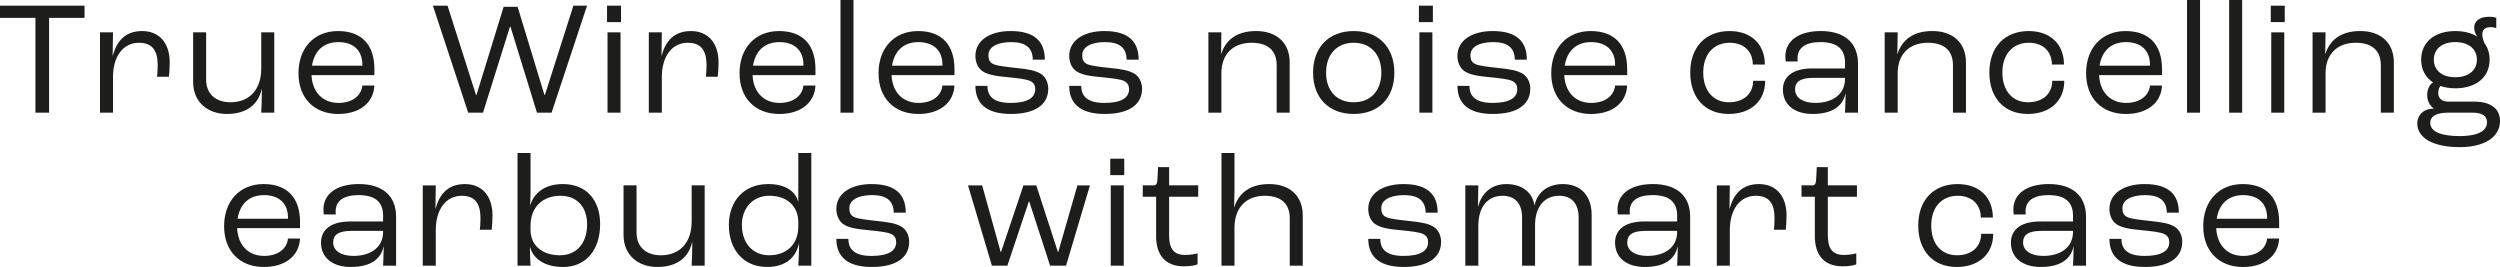
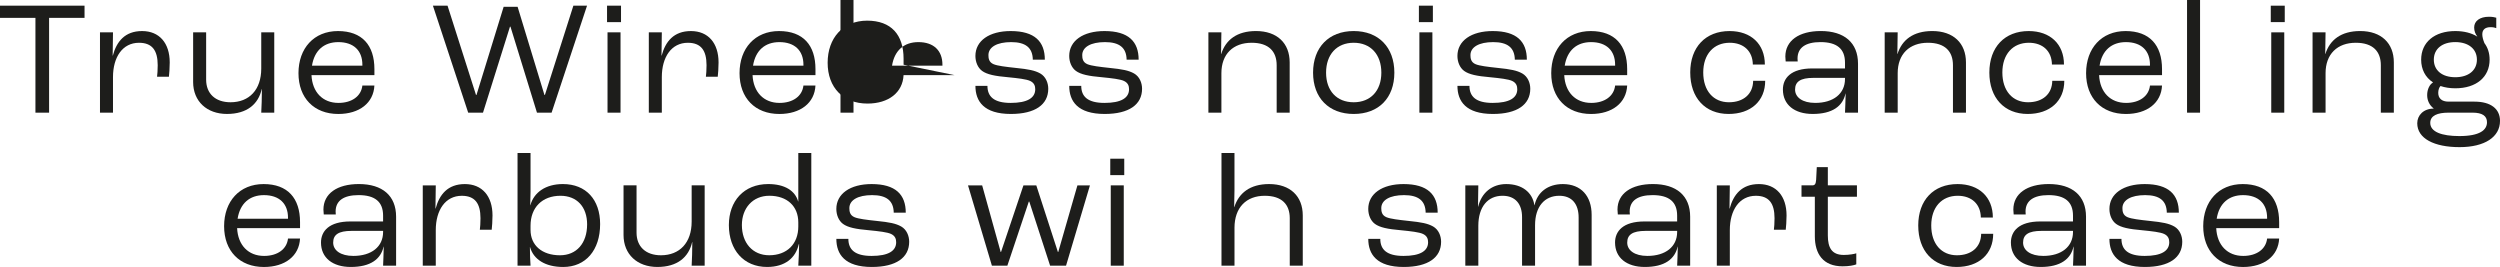
<svg xmlns="http://www.w3.org/2000/svg" id="Layer_2" viewBox="0 0 1854.57 198.05">
  <defs>
    <style>.cls-1{fill:#1d1d1b;}</style>
  </defs>
  <g id="Layer_1-2">
    <path class="cls-1" d="m26.29,13.27H0V4.22h62.71v9.05h-26.29v70.31h-10.13V13.27Z" />
    <path class="cls-1" d="m74.17,24h9.65l-.24,17.25h.12c2.77-10.37,8.92-18.21,21.71-18.21s20.5,8.92,20.5,23.28c0,4.1-.36,8.44-.6,10.61h-8.8c.24-1.81.48-4.82.48-8.56,0-10.98-4.1-16.64-13.87-16.64-12.18,0-19.3,10.61-19.3,25.45v26.41h-9.65V24Z" />
    <path class="cls-1" d="m143.27,60.79V24h9.65v35.1c0,10.25,6.75,16.76,18.09,16.76,13.87,0,22.79-9.29,22.79-24.97v-26.9h9.65v59.58h-9.65c.24-3.98.48-11.46.48-17.49h-.12c-2.53,11.22-10.98,18.45-25.81,18.45s-25.09-9.29-25.09-23.76Z" />
    <path class="cls-1" d="m277.74,55.72h-46.67c.6,12.66,8.32,20.62,20.02,20.62,10.01,0,16.88-5.07,17.73-12.9h8.92c-.6,12.9-11.1,21.11-26.77,21.11-17.97,0-29.55-11.82-29.55-30.27s11.46-31.24,29.31-31.24,27.02,10.49,27.02,28.22v4.46Zm-8.92-7.72c0-10.49-6.51-16.76-17.85-16.76-10.61,0-17.73,6.15-19.54,17.49h37.39v-.72Z" />
    <path class="cls-1" d="m321.15,4.22h10.85l21.11,66.21h.36l20.14-65.37h10.37l19.9,65.37h.36l21.11-66.21h10.13l-26.29,79.36h-10.85l-19.66-63.8h-.36l-20.02,63.8h-10.98l-26.17-79.36Z" />
    <path class="cls-1" d="m450.32,4.22h10.37v12.18h-10.37V4.22Zm.36,19.78h9.65v59.58h-9.65V24Z" />
    <path class="cls-1" d="m481.31,24h9.65l-.24,17.25h.12c2.77-10.37,8.92-18.21,21.71-18.21s20.5,8.92,20.5,23.28c0,4.1-.36,8.44-.6,10.61h-8.8c.24-1.81.48-4.82.48-8.56,0-10.98-4.1-16.64-13.87-16.64-12.18,0-19.3,10.61-19.3,25.45v26.41h-9.65V24Z" />
    <path class="cls-1" d="m604.93,55.72h-46.67c.6,12.66,8.32,20.62,20.02,20.62,10.01,0,16.88-5.07,17.73-12.9h8.92c-.6,12.9-11.1,21.11-26.77,21.11-17.97,0-29.55-11.82-29.55-30.27s11.46-31.24,29.31-31.24,27.02,10.49,27.02,28.22v4.46Zm-8.92-7.72c0-10.49-6.51-16.76-17.85-16.76-10.61,0-17.73,6.15-19.54,17.49h37.39v-.72Z" />
    <path class="cls-1" d="m623.5,0h9.65v83.58h-9.65V0Z" />
-     <path class="cls-1" d="m708.04,55.72h-46.67c.6,12.66,8.32,20.62,20.02,20.62,10.01,0,16.88-5.07,17.73-12.9h8.92c-.6,12.9-11.1,21.11-26.77,21.11-17.97,0-29.55-11.82-29.55-30.27s11.46-31.24,29.31-31.24,27.02,10.49,27.02,28.22v4.46Zm-8.92-7.72c0-10.49-6.51-16.76-17.85-16.76-10.61,0-17.73,6.15-19.54,17.49h37.39v-.72Z" />
+     <path class="cls-1" d="m708.04,55.72h-46.67h8.92c-.6,12.9-11.1,21.11-26.77,21.11-17.97,0-29.55-11.82-29.55-30.27s11.46-31.24,29.31-31.24,27.02,10.49,27.02,28.22v4.46Zm-8.92-7.72c0-10.49-6.51-16.76-17.85-16.76-10.61,0-17.73,6.15-19.54,17.49h37.39v-.72Z" />
    <path class="cls-1" d="m723.59,63.68h8.92c0,7.96,4.82,12.66,17.25,12.66s18.21-3.74,18.21-10.13c0-2.41-.72-4.7-3.74-6.15-2.77-1.33-9.05-2.05-16.4-2.77-9.77-.84-15.68-2.05-19.3-4.7-3.26-2.41-4.94-6.75-4.94-11.1,0-11.22,10.25-18.45,26.17-18.45,17.85,0,25.33,7.84,25.33,21.23h-8.92c-.12-8.92-5.43-13.03-16.04-13.03s-16.88,3.74-16.88,9.65c0,2.41.36,5.31,3.86,6.75,2.89,1.21,8.8,1.93,16.64,2.77,9.29.96,13.87,1.81,17.97,4.1,3.98,2.29,5.91,6.87,5.91,11.34,0,11.7-9.65,18.69-27.74,18.69-20.02,0-26.29-9.41-26.29-20.86Z" />
    <path class="cls-1" d="m793.18,63.68h8.92c0,7.96,4.82,12.66,17.25,12.66s18.21-3.74,18.21-10.13c0-2.41-.72-4.7-3.74-6.15-2.77-1.33-9.05-2.05-16.4-2.77-9.77-.84-15.68-2.05-19.3-4.7-3.26-2.41-4.94-6.75-4.94-11.1,0-11.22,10.25-18.45,26.17-18.45,17.85,0,25.33,7.84,25.33,21.23h-8.92c-.12-8.92-5.43-13.03-16.04-13.03s-16.88,3.74-16.88,9.65c0,2.41.36,5.31,3.86,6.75,2.89,1.21,8.8,1.93,16.64,2.77,9.29.96,13.87,1.81,17.97,4.1,3.98,2.29,5.91,6.87,5.91,11.34,0,11.7-9.65,18.69-27.74,18.69-20.02,0-26.29-9.41-26.29-20.86Z" />
    <path class="cls-1" d="m896.41,24h9.65l-.24,16.04h.12c3.26-10.37,11.58-17.01,25.81-17.01,15.68,0,24.97,9.05,24.97,23.28v37.27h-9.65v-35.22c0-10.13-5.79-16.64-18.57-16.64-13.63,0-22.43,8.32-22.43,22.55v29.31h-9.65V24Z" />
    <path class="cls-1" d="m974.07,53.91c0-18.81,11.7-30.88,30.15-30.88s30.15,12.06,30.15,30.88-11.7,30.63-30.15,30.63-30.15-11.94-30.15-30.63Zm50.65,0c0-13.51-7.96-22.19-20.5-22.19s-20.5,8.68-20.5,22.19,7.96,21.95,20.5,21.95,20.5-8.56,20.5-21.95Z" />
    <path class="cls-1" d="m1052.58,4.22h10.37v12.18h-10.37V4.22Zm.36,19.78h9.65v59.58h-9.65V24Z" />
    <path class="cls-1" d="m1081.17,63.68h8.92c0,7.96,4.82,12.66,17.25,12.66s18.21-3.74,18.21-10.13c0-2.41-.72-4.7-3.74-6.15-2.77-1.33-9.05-2.05-16.4-2.77-9.77-.84-15.68-2.05-19.3-4.7-3.26-2.41-4.95-6.75-4.95-11.1,0-11.22,10.25-18.45,26.17-18.45,17.85,0,25.33,7.84,25.33,21.23h-8.92c-.12-8.92-5.43-13.03-16.04-13.03s-16.88,3.74-16.88,9.65c0,2.41.36,5.31,3.86,6.75,2.89,1.21,8.8,1.93,16.64,2.77,9.29.96,13.87,1.81,17.97,4.1,3.98,2.29,5.91,6.87,5.91,11.34,0,11.7-9.65,18.69-27.74,18.69-20.02,0-26.29-9.41-26.29-20.86Z" />
    <path class="cls-1" d="m1207.07,55.72h-46.67c.6,12.66,8.32,20.62,20.02,20.62,10.01,0,16.88-5.07,17.73-12.9h8.93c-.6,12.9-11.1,21.11-26.78,21.11-17.97,0-29.55-11.82-29.55-30.27s11.46-31.24,29.31-31.24,27.02,10.49,27.02,28.22v4.46Zm-8.93-7.72c0-10.49-6.51-16.76-17.85-16.76-10.61,0-17.73,6.15-19.54,17.49h37.39v-.72Z" />
    <path class="cls-1" d="m1253.86,53.79c0-18.81,11.34-30.75,29.19-30.75,15.92,0,26.17,9.65,26.17,24.84h-8.92c-.12-9.89-6.75-16.16-17.13-16.16-11.94,0-19.66,8.56-19.66,22.07s7.48,22.07,19.06,22.07c10.85,0,17.85-6.15,17.97-15.92h8.93c0,14.96-10.61,24.6-27.14,24.6-17.37,0-28.46-11.94-28.46-30.75Z" />
    <path class="cls-1" d="m1322.6,66.45c0-8.44,5.91-15.68,21.83-15.68h24.24v-4.34c0-10.25-6.03-15.2-18.21-15.2-10.97,0-17,4.1-17,12.18,0,.36,0,1.21.12,2.17h-8.92c-.12-.84-.24-2.53-.24-3.62,0-11.82,10.13-18.94,26.29-18.94,17.49,0,27.62,8.68,27.62,24.24v36.3h-9.65c.12-2.77.36-8.32.48-14.11h-.12c-2.05,9.17-9.53,15.08-24.36,15.08-13.51,0-22.07-6.87-22.07-18.09Zm46.07-7.84v-.84h-23.4c-9.77,0-13.63,2.89-13.63,8.68s5.55,9.89,14.96,9.89c13.51,0,22.07-6.87,22.07-17.73Z" />
    <path class="cls-1" d="m1398.1,24h9.65l-.24,16.04h.12c3.26-10.37,11.58-17.01,25.81-17.01,15.68,0,24.97,9.05,24.97,23.28v37.27h-9.65v-35.22c0-10.13-5.79-16.64-18.57-16.64-13.63,0-22.43,8.32-22.43,22.55v29.31h-9.65V24Z" />
    <path class="cls-1" d="m1475.76,53.79c0-18.81,11.34-30.75,29.19-30.75,15.92,0,26.17,9.65,26.17,24.84h-8.93c-.12-9.89-6.75-16.16-17.12-16.16-11.94,0-19.66,8.56-19.66,22.07s7.48,22.07,19.06,22.07c10.85,0,17.85-6.15,17.97-15.92h8.92c0,14.96-10.61,24.6-27.14,24.6-17.37,0-28.46-11.94-28.46-30.75Z" />
    <path class="cls-1" d="m1603.84,55.72h-46.67c.6,12.66,8.32,20.62,20.02,20.62,10.01,0,16.88-5.07,17.73-12.9h8.93c-.6,12.9-11.1,21.11-26.78,21.11-17.97,0-29.55-11.82-29.55-30.27s11.46-31.24,29.31-31.24,27.02,10.49,27.02,28.22v4.46Zm-8.93-7.72c0-10.49-6.51-16.76-17.85-16.76-10.61,0-17.73,6.15-19.54,17.49h37.39v-.72Z" />
    <path class="cls-1" d="m1622.41,0h9.65v83.58h-9.65V0Z" />
-     <path class="cls-1" d="m1653.65,0h9.65v83.58h-9.65V0Z" />
    <path class="cls-1" d="m1684.52,4.22h10.37v12.18h-10.37V4.22Zm.36,19.78h9.65v59.58h-9.65V24Z" />
    <path class="cls-1" d="m1715.51,24h9.65l-.24,16.04h.12c3.26-10.37,11.58-17.01,25.81-17.01,15.68,0,24.97,9.05,24.97,23.28v37.27h-9.65v-35.22c0-10.13-5.79-16.64-18.57-16.64-13.63,0-22.43,8.32-22.43,22.55v29.31h-9.65V24Z" />
    <path class="cls-1" d="m1854.57,89.73c0,11.82-11.22,19.42-30.03,19.42s-31.36-6.39-31.36-17.73c0-5.91,4.7-10.85,12.18-10.85v-.12c-3.01-2.29-4.82-5.79-4.82-9.89,0-4.46,1.93-7.96,4.22-9.29v-.24c-5.55-3.62-8.68-9.53-8.68-16.76,0-12.9,9.89-21.23,25.33-21.23,6.51,0,12.06,1.45,16.28,4.1v-.12c-1.33-1.69-2.29-3.98-2.29-6.63,0-4.82,4.22-7.96,10.97-7.96,2.53,0,4.34.36,5.43.72v7.72c-.84-.36-2.29-.72-4.22-.72-3.98,0-6.15,1.81-6.15,5.31,0,1.81.6,4.1,1.57,6.51,2.53,3.38,3.86,7.48,3.86,12.3,0,12.9-9.89,21.23-25.45,21.23-4.1,0-7.72-.6-10.97-1.69-.96.96-1.69,2.77-1.69,5.07,0,3.98,2.53,6.51,7.6,6.51h19.3c12.06,0,18.93,5.31,18.93,14.35Zm-9.65.96c0-4.7-3.5-7.12-10.73-7.12h-17.73c-8.32,0-13.63,2.17-13.63,7.6,0,6.63,8.44,9.77,21.59,9.77,15.32,0,20.5-4.58,20.5-10.25Zm-39.44-46.43c0,7.96,6.15,13.03,15.92,13.03s16.04-5.07,16.04-13.03-6.27-13.03-16.04-13.03-15.92,5.07-15.92,13.03Z" />
    <path class="cls-1" d="m222.57,169.23h-46.67c.6,12.66,8.32,20.62,20.02,20.62,10.01,0,16.88-5.07,17.73-12.9h8.92c-.6,12.9-11.1,21.11-26.77,21.11-17.97,0-29.55-11.82-29.55-30.27s11.46-31.24,29.31-31.24,27.02,10.49,27.02,28.22v4.46Zm-8.92-7.72c0-10.49-6.51-16.76-17.85-16.76-10.61,0-17.73,6.15-19.54,17.49h37.39v-.72Z" />
    <path class="cls-1" d="m238.12,179.96c0-8.44,5.91-15.68,21.83-15.68h24.24v-4.34c0-10.25-6.03-15.2-18.21-15.2-10.98,0-17.01,4.1-17.01,12.18,0,.36,0,1.21.12,2.17h-8.92c-.12-.84-.24-2.53-.24-3.62,0-11.82,10.13-18.94,26.29-18.94,17.49,0,27.62,8.68,27.62,24.24v36.3h-9.65c.12-2.77.36-8.32.48-14.11h-.12c-2.05,9.17-9.53,15.08-24.36,15.08-13.51,0-22.07-6.87-22.07-18.09Zm46.07-7.84v-.84h-23.4c-9.77,0-13.63,2.89-13.63,8.68s5.55,9.89,14.96,9.89c13.51,0,22.07-6.87,22.07-17.73Z" />
    <path class="cls-1" d="m313.62,137.51h9.65l-.24,17.25h.12c2.77-10.37,8.92-18.21,21.71-18.21s20.5,8.92,20.5,23.28c0,4.1-.36,8.44-.6,10.61h-8.8c.24-1.81.48-4.82.48-8.56,0-10.98-4.1-16.64-13.87-16.64-12.18,0-19.3,10.61-19.3,25.45v26.41h-9.65v-59.58Z" />
    <path class="cls-1" d="m393.21,183.34h-.12c0,4.7.24,10.61.48,13.75h-9.65v-83.58h9.65v28.58c0,2.41-.12,7.24-.24,10.13h.12c2.65-9.53,11.34-15.68,24.12-15.68,17.13,0,27.62,11.58,27.62,29.67,0,19.42-10.73,31.84-27.38,31.84-13.51,0-22.07-5.79-24.6-14.71Zm42.33-16.88c0-12.9-7.48-21.23-19.78-21.23-13.51,0-22.19,8.68-22.19,22.19v3.14c0,11.46,8.56,18.81,21.83,18.81,12.3,0,20.14-8.92,20.14-22.92Z" />
    <path class="cls-1" d="m462.56,174.29v-36.78h9.65v35.1c0,10.25,6.75,16.76,18.09,16.76,13.87,0,22.79-9.29,22.79-24.97v-26.9h9.65v59.58h-9.65c.24-3.98.48-11.46.48-17.49h-.12c-2.53,11.22-10.98,18.45-25.81,18.45s-25.09-9.29-25.09-23.76Z" />
    <path class="cls-1" d="m540.7,166.93c0-17.73,11.1-30.39,29.19-30.39,12.42,0,20.02,5.07,22.19,12.9h.12v-35.94h9.65v83.58h-9.65c.36-5.31.48-10.61.6-15.92h-.24c-2.29,10.25-10.25,16.88-23.52,16.88-17.25,0-28.34-12.54-28.34-31.12Zm51.5,1.09v-3.02c0-12.06-8.32-19.78-21.47-19.78-12.42,0-20.38,9.29-20.38,21.71,0,13.27,7.96,22.43,20.26,22.43,13.15,0,21.59-8.32,21.59-21.35Z" />
    <path class="cls-1" d="m620.42,177.19h8.92c0,7.96,4.82,12.66,17.25,12.66s18.21-3.74,18.21-10.13c0-2.41-.72-4.7-3.74-6.15-2.77-1.33-9.05-2.05-16.4-2.77-9.77-.84-15.68-2.05-19.3-4.7-3.26-2.41-4.94-6.75-4.94-11.1,0-11.22,10.25-18.45,26.17-18.45,17.85,0,25.33,7.84,25.33,21.23h-8.92c-.12-8.92-5.43-13.03-16.04-13.03s-16.88,3.74-16.88,9.65c0,2.41.36,5.31,3.86,6.75,2.89,1.21,8.8,1.93,16.64,2.77,9.29.96,13.87,1.81,17.97,4.1,3.98,2.29,5.91,6.87,5.91,11.34,0,11.7-9.65,18.69-27.74,18.69-20.02,0-26.29-9.41-26.29-20.86Z" />
    <path class="cls-1" d="m718.1,137.51h10.49l13.75,49.45h.24l16.64-49.45h9.53l16.04,49.45h.24l14.23-49.45h9.29l-17.73,59.58h-11.82l-15.44-47.52h-.36l-15.92,47.52h-11.46l-17.73-59.58Z" />
    <path class="cls-1" d="m823.63,117.73h10.37v12.18h-10.37v-12.18Zm.36,19.78h9.65v59.58h-9.65v-59.58Z" />
-     <path class="cls-1" d="m857.64,175.26v-29.31h-9.89v-8.44h7.96c1.93,0,2.65-.96,2.89-4.1l.48-9.41h8.2v13.51h21.59v8.44h-21.59v28.7c0,9.05,2.89,14.47,11.82,14.47,4.1,0,7.96-.72,9.29-1.21v8.2c-1.81.72-5.31,1.45-10.13,1.45-14.47,0-20.62-9.17-20.62-22.31Z" />
    <path class="cls-1" d="m906.12,113.51h9.65v27.62c0,3.26-.24,10.37-.24,12.54h.12c3.26-10.37,11.58-17.13,25.81-17.13,15.68,0,24.97,9.05,24.97,23.28v37.27h-9.65v-35.22c0-10.13-5.79-16.64-18.57-16.64-13.63,0-22.43,8.68-22.43,23.76v28.1h-9.65v-83.58Z" />
    <path class="cls-1" d="m1015.02,177.19h8.92c0,7.96,4.82,12.66,17.25,12.66s18.21-3.74,18.21-10.13c0-2.41-.72-4.7-3.74-6.15-2.77-1.33-9.05-2.05-16.4-2.77-9.77-.84-15.68-2.05-19.3-4.7-3.26-2.41-4.95-6.75-4.95-11.1,0-11.22,10.25-18.45,26.17-18.45,17.85,0,25.33,7.84,25.33,21.23h-8.92c-.12-8.92-5.43-13.03-16.04-13.03s-16.88,3.74-16.88,9.65c0,2.41.36,5.31,3.86,6.75,2.89,1.21,8.8,1.93,16.64,2.77,9.29.96,13.87,1.81,17.97,4.1,3.98,2.29,5.91,6.87,5.91,11.34,0,11.7-9.65,18.69-27.74,18.69-20.02,0-26.29-9.41-26.29-20.86Z" />
    <path class="cls-1" d="m1087.01,137.51h9.65l-.24,15.8h.12c2.53-10.25,10.13-16.76,20.86-16.76,11.7,0,19.42,6.15,20.86,15.68h.12c2.05-9.53,9.77-15.68,20.99-15.68,13.51,0,21.35,8.92,21.35,22.79v37.75h-9.65v-35.7c0-9.89-4.82-16.16-14.35-16.16-10.97,0-17.97,8.08-17.97,21.83v30.03h-9.65v-36.06c0-9.65-4.94-15.8-14.47-15.8-10.97,0-17.97,8.2-17.97,22.31v29.55h-9.65v-59.58Z" />
    <path class="cls-1" d="m1198.08,179.96c0-8.44,5.91-15.68,21.83-15.68h24.24v-4.34c0-10.25-6.03-15.2-18.21-15.2-10.97,0-17,4.1-17,12.18,0,.36,0,1.21.12,2.17h-8.92c-.12-.84-.24-2.53-.24-3.62,0-11.82,10.13-18.94,26.29-18.94,17.49,0,27.62,8.68,27.62,24.24v36.3h-9.65c.12-2.77.36-8.32.48-14.11h-.12c-2.05,9.17-9.53,15.08-24.36,15.08-13.51,0-22.07-6.87-22.07-18.09Zm46.07-7.84v-.84h-23.4c-9.77,0-13.63,2.89-13.63,8.68s5.55,9.89,14.96,9.89c13.51,0,22.07-6.87,22.07-17.73Z" />
    <path class="cls-1" d="m1273.58,137.51h9.65l-.24,17.25h.12c2.77-10.37,8.92-18.21,21.71-18.21s20.5,8.92,20.5,23.28c0,4.1-.36,8.44-.6,10.61h-8.8c.24-1.81.48-4.82.48-8.56,0-10.98-4.1-16.64-13.87-16.64-12.18,0-19.3,10.61-19.3,25.45v26.41h-9.65v-59.58Z" />
    <path class="cls-1" d="m1346.3,175.26v-29.31h-9.89v-8.44h7.96c1.93,0,2.65-.96,2.89-4.1l.48-9.41h8.2v13.51h21.59v8.44h-21.59v28.7c0,9.05,2.89,14.47,11.82,14.47,4.1,0,7.96-.72,9.29-1.21v8.2c-1.81.72-5.31,1.45-10.13,1.45-14.47,0-20.62-9.17-20.62-22.31Z" />
    <path class="cls-1" d="m1423,167.3c0-18.81,11.34-30.75,29.19-30.75,15.92,0,26.17,9.65,26.17,24.84h-8.92c-.12-9.89-6.75-16.16-17.13-16.16-11.94,0-19.66,8.56-19.66,22.07s7.48,22.07,19.06,22.07c10.85,0,17.85-6.15,17.97-15.92h8.93c0,14.96-10.61,24.6-27.14,24.6-17.37,0-28.46-11.94-28.46-30.75Z" />
    <path class="cls-1" d="m1491.74,179.96c0-8.44,5.91-15.68,21.83-15.68h24.24v-4.34c0-10.25-6.03-15.2-18.21-15.2-10.97,0-17,4.1-17,12.18,0,.36,0,1.21.12,2.17h-8.92c-.12-.84-.24-2.53-.24-3.62,0-11.82,10.13-18.94,26.29-18.94,17.49,0,27.62,8.68,27.62,24.24v36.3h-9.65c.12-2.77.36-8.32.48-14.11h-.12c-2.05,9.17-9.53,15.08-24.36,15.08-13.51,0-22.07-6.87-22.07-18.09Zm46.07-7.84v-.84h-23.4c-9.77,0-13.63,2.89-13.63,8.68s5.55,9.89,14.96,9.89c13.51,0,22.07-6.87,22.07-17.73Z" />
    <path class="cls-1" d="m1564.83,177.19h8.92c0,7.96,4.82,12.66,17.25,12.66s18.21-3.74,18.21-10.13c0-2.41-.72-4.7-3.74-6.15-2.77-1.33-9.04-2.05-16.4-2.77-9.77-.84-15.68-2.05-19.3-4.7-3.26-2.41-4.94-6.75-4.94-11.1,0-11.22,10.25-18.45,26.17-18.45,17.85,0,25.33,7.84,25.33,21.23h-8.93c-.12-8.92-5.43-13.03-16.04-13.03s-16.88,3.74-16.88,9.65c0,2.41.36,5.31,3.86,6.75,2.89,1.21,8.8,1.93,16.64,2.77,9.29.96,13.87,1.81,17.97,4.1,3.98,2.29,5.91,6.87,5.91,11.34,0,11.7-9.65,18.69-27.74,18.69-20.02,0-26.29-9.41-26.29-20.86Z" />
    <path class="cls-1" d="m1690.73,169.23h-46.67c.6,12.66,8.32,20.62,20.02,20.62,10.01,0,16.88-5.07,17.73-12.9h8.93c-.6,12.9-11.1,21.11-26.78,21.11-17.97,0-29.55-11.82-29.55-30.27s11.46-31.24,29.31-31.24,27.02,10.49,27.02,28.22v4.46Zm-8.93-7.72c0-10.49-6.51-16.76-17.85-16.76-10.61,0-17.73,6.15-19.54,17.49h37.39v-.72Z" />
  </g>
</svg>